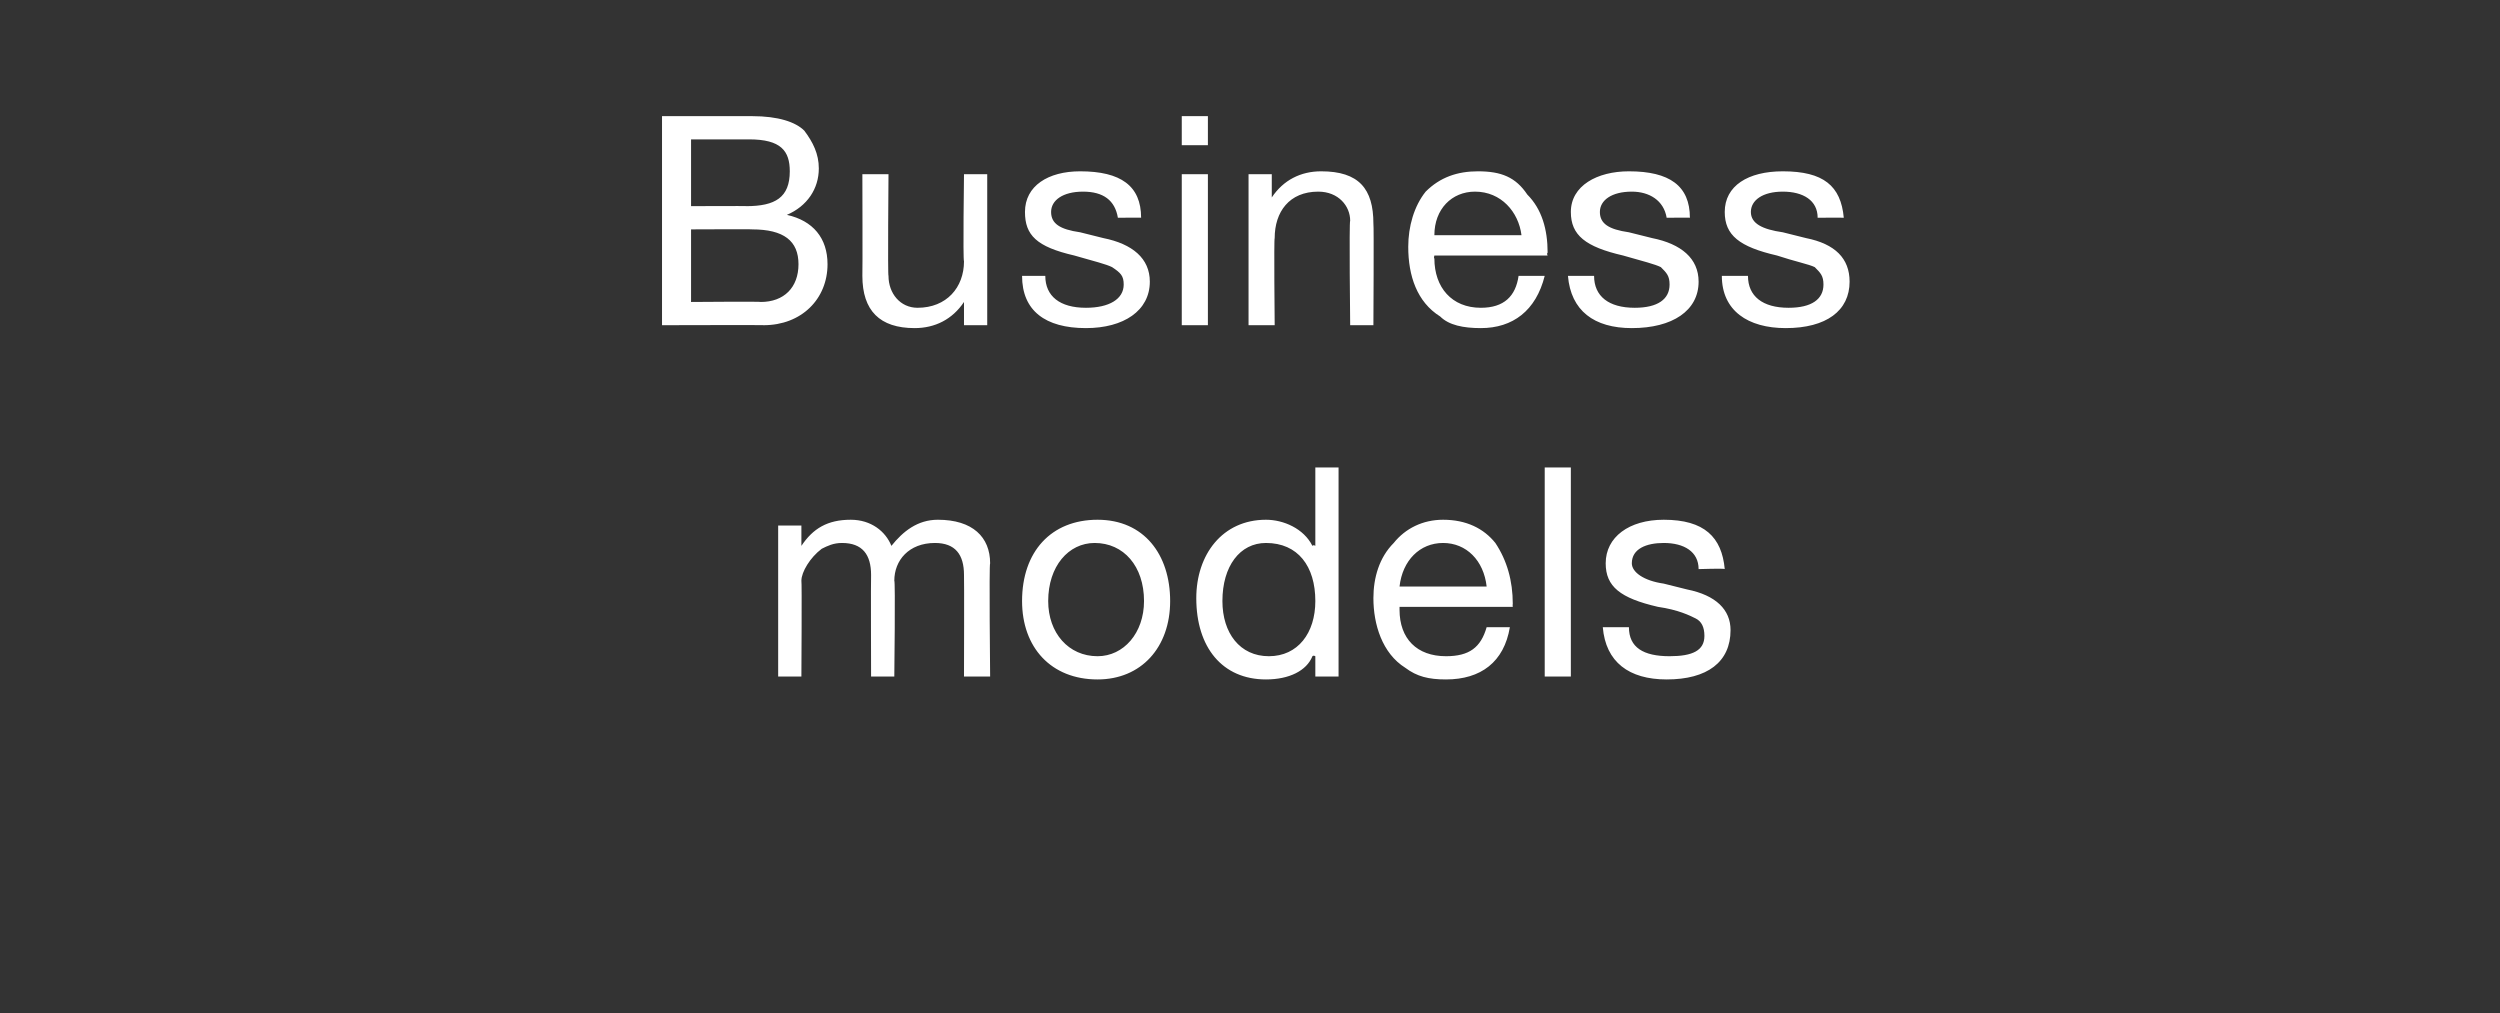
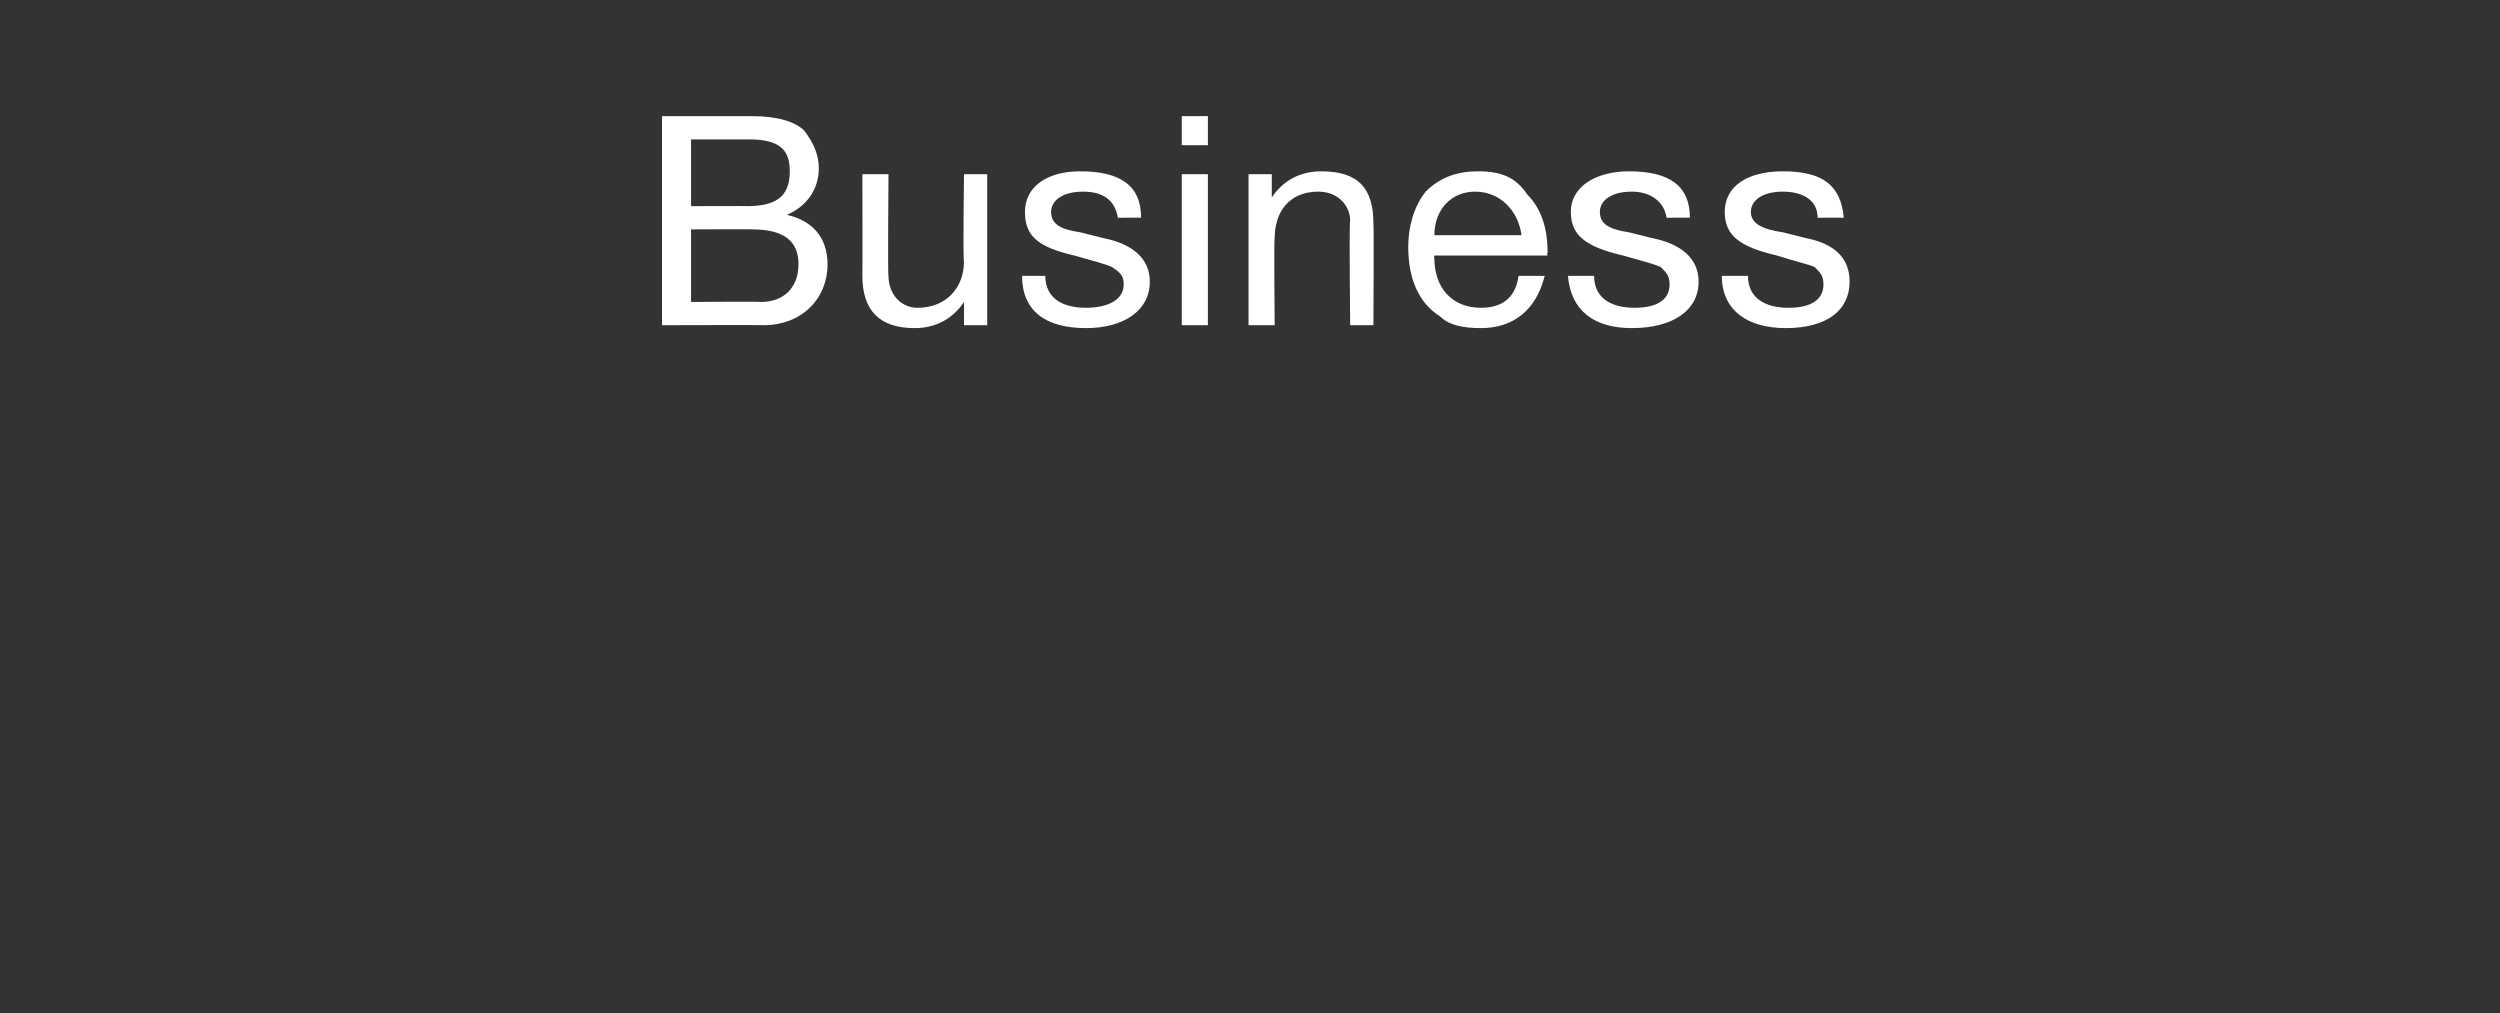
<svg xmlns="http://www.w3.org/2000/svg" version="1.1" width="86.1px" height="34.9px" viewBox="0 -4 86.1 34.9" style="top:-4px">
  <rect x="0" y="-4" width="86.1" height="34.9" fill="#333333" stroke="none" />
  <desc>Business models</desc>
  <defs />
  <g id="Polygon1044028">
-     <path d="M 30.7 14.8 C 31.1 14.3 31.6 13.9 32.3 13.9 C 33.5 13.9 34.1 14.5 34.1 15.4 C 34.06 15.42 34.1 19.3 34.1 19.3 L 33.2 19.3 C 33.2 19.3 33.21 15.81 33.2 15.8 C 33.2 15.1 32.9 14.7 32.2 14.7 C 31.3 14.7 30.8 15.3 30.8 16 C 30.84 15.99 30.8 19.3 30.8 19.3 L 30 19.3 C 30 19.3 29.99 15.81 30 15.8 C 30 15.1 29.7 14.7 29 14.7 C 28.7 14.7 28.5 14.8 28.3 14.9 C 27.9 15.2 27.6 15.7 27.6 16 C 27.62 16 27.6 19.3 27.6 19.3 L 26.8 19.3 L 26.8 14.1 L 27.6 14.1 L 27.6 14.8 C 27.6 14.8 27.59 14.82 27.6 14.8 C 28 14.2 28.5 13.9 29.3 13.9 C 30 13.9 30.5 14.3 30.7 14.8 Z M 40.3 16.7 C 40.3 18.3 39.3 19.4 37.8 19.4 C 36.2 19.4 35.2 18.3 35.2 16.7 C 35.2 15 36.2 13.9 37.8 13.9 C 39.4 13.9 40.3 15.1 40.3 16.7 Z M 37.8 18.6 C 38.7 18.6 39.4 17.8 39.4 16.7 C 39.4 15.5 38.7 14.7 37.7 14.7 C 36.8 14.7 36.1 15.5 36.1 16.7 C 36.1 17.8 36.8 18.6 37.8 18.6 Z M 46.1 12.1 L 46.1 19.3 L 45.3 19.3 L 45.3 18.6 C 45.3 18.6 45.24 18.56 45.2 18.6 C 45 19.1 44.4 19.4 43.6 19.4 C 42.1 19.4 41.2 18.3 41.2 16.6 C 41.2 15.1 42.1 13.9 43.6 13.9 C 44.2 13.9 44.9 14.2 45.2 14.8 C 45.24 14.75 45.3 14.8 45.3 14.8 L 45.3 12.1 L 46.1 12.1 Z M 43.7 18.6 C 44.7 18.6 45.3 17.8 45.3 16.7 C 45.3 15.5 44.7 14.7 43.6 14.7 C 42.7 14.7 42.1 15.5 42.1 16.7 C 42.1 17.8 42.7 18.6 43.7 18.6 Z M 51.5 14.7 C 51.9 15.3 52.1 16 52.1 16.8 C 52.09 16.82 52.1 16.9 52.1 16.9 L 48.2 16.9 C 48.2 16.9 48.2 16.98 48.2 17 C 48.2 18 48.8 18.6 49.8 18.6 C 50.6 18.6 51 18.3 51.2 17.6 C 51.2 17.6 52 17.6 52 17.6 C 51.8 18.8 51 19.4 49.8 19.4 C 49.2 19.4 48.8 19.3 48.4 19 C 47.6 18.5 47.3 17.5 47.3 16.6 C 47.3 15.9 47.5 15.2 48 14.7 C 48.4 14.2 49 13.9 49.7 13.9 C 50.5 13.9 51.1 14.2 51.5 14.7 Z M 51.2 16.2 C 51.1 15.3 50.5 14.7 49.7 14.7 C 48.9 14.7 48.3 15.3 48.2 16.2 C 48.2 16.2 51.2 16.2 51.2 16.2 Z M 54.1 12.1 L 54.1 19.3 L 53.2 19.3 L 53.2 12.1 L 54.1 12.1 Z M 59.4 15.6 C 59.4 15.57 58.5 15.6 58.5 15.6 C 58.5 15.6 58.55 15.56 58.5 15.6 C 58.5 15 58 14.7 57.3 14.7 C 56.7 14.7 56.2 14.9 56.2 15.4 C 56.2 15.7 56.6 16 57.3 16.1 C 57.3 16.1 58.1 16.3 58.1 16.3 C 59.1 16.5 59.6 17 59.6 17.7 C 59.6 18.8 58.8 19.4 57.4 19.4 C 56.1 19.4 55.3 18.8 55.2 17.6 C 55.2 17.6 56.1 17.6 56.1 17.6 C 56.1 18.3 56.6 18.6 57.5 18.6 C 58.3 18.6 58.7 18.4 58.7 17.9 C 58.7 17.6 58.6 17.4 58.4 17.3 C 58.2 17.2 57.8 17 57.1 16.9 C 55.8 16.6 55.3 16.2 55.3 15.4 C 55.3 14.5 56.1 13.9 57.3 13.9 C 58.7 13.9 59.3 14.5 59.4 15.6 Z " stroke="none" fill="#fff" />
-   </g>
+     </g>
  <g id="Polygon1044027">
    <path d="M 25.9 0 C 26.8 0 27.4 0.2 27.7 0.5 C 28 0.9 28.2 1.3 28.2 1.8 C 28.2 2.5 27.8 3.1 27.1 3.4 C 27.1 3.4 27.1 3.4 27.1 3.4 C 28 3.6 28.5 4.2 28.5 5.1 C 28.5 6.3 27.6 7.2 26.3 7.2 C 26.34 7.19 22.8 7.2 22.8 7.2 L 22.8 0 C 22.8 0 25.9 0 25.9 0 Z M 25.7 3.1 C 26.7 3.1 27.2 2.8 27.2 1.9 C 27.2 1.2 26.9 0.8 25.8 0.8 C 25.75 0.8 23.8 0.8 23.8 0.8 L 23.8 3.1 C 23.8 3.1 25.74 3.09 25.7 3.1 Z M 26.2 6.4 C 27 6.4 27.5 5.9 27.5 5.1 C 27.5 4.3 27 3.9 25.9 3.9 C 25.93 3.89 23.8 3.9 23.8 3.9 L 23.8 6.4 C 23.8 6.4 26.22 6.38 26.2 6.4 Z M 30.6 2 C 30.6 2 30.57 5.53 30.6 5.5 C 30.6 6.1 31 6.6 31.6 6.6 C 32.6 6.6 33.2 5.9 33.2 5 C 33.16 4.95 33.2 2 33.2 2 L 34 2 L 34 7.2 L 33.2 7.2 L 33.2 6.4 C 33.2 6.4 33.19 6.36 33.2 6.4 C 32.8 7 32.2 7.3 31.5 7.3 C 30.3 7.3 29.7 6.7 29.7 5.5 C 29.71 5.46 29.7 2 29.7 2 L 30.6 2 Z M 39.3 3.5 C 39.34 3.49 38.5 3.5 38.5 3.5 C 38.5 3.5 38.48 3.48 38.5 3.5 C 38.4 2.9 38 2.6 37.3 2.6 C 36.6 2.6 36.2 2.9 36.2 3.3 C 36.2 3.7 36.5 3.9 37.2 4 C 37.2 4 38 4.2 38 4.2 C 39 4.4 39.6 4.9 39.6 5.7 C 39.6 6.7 38.7 7.3 37.4 7.3 C 36 7.3 35.2 6.7 35.2 5.5 C 35.2 5.5 36 5.5 36 5.5 C 36 6.2 36.5 6.6 37.4 6.6 C 38.2 6.6 38.7 6.3 38.7 5.8 C 38.7 5.5 38.6 5.4 38.3 5.2 C 38.1 5.1 37.7 5 37 4.8 C 35.7 4.5 35.3 4.1 35.3 3.3 C 35.3 2.4 36.1 1.9 37.2 1.9 C 38.6 1.9 39.3 2.4 39.3 3.5 Z M 41.6 0 L 41.6 1 L 40.7 1 L 40.7 0 L 41.6 0 Z M 41.6 2 L 41.6 7.2 L 40.7 7.2 L 40.7 2 L 41.6 2 Z M 47.3 3.7 C 47.32 3.72 47.3 7.2 47.3 7.2 L 46.5 7.2 C 46.5 7.2 46.46 3.63 46.5 3.6 C 46.5 3.1 46.1 2.6 45.4 2.6 C 44.4 2.6 43.9 3.3 43.9 4.2 C 43.87 4.22 43.9 7.2 43.9 7.2 L 43 7.2 L 43 2 L 43.8 2 L 43.8 2.8 C 43.8 2.8 43.84 2.81 43.8 2.8 C 44.2 2.2 44.8 1.9 45.5 1.9 C 46.8 1.9 47.3 2.5 47.3 3.7 Z M 52.6 2.7 C 53.1 3.2 53.3 3.9 53.3 4.7 C 53.26 4.74 53.3 4.8 53.3 4.8 L 49.4 4.8 C 49.4 4.8 49.37 4.9 49.4 4.9 C 49.4 5.9 50 6.6 51 6.6 C 51.8 6.6 52.2 6.2 52.3 5.5 C 52.3 5.5 53.2 5.5 53.2 5.5 C 52.9 6.7 52.1 7.3 51 7.3 C 50.4 7.3 49.9 7.2 49.6 6.9 C 48.8 6.4 48.5 5.5 48.5 4.5 C 48.5 3.8 48.7 3.1 49.1 2.6 C 49.6 2.1 50.2 1.9 50.9 1.9 C 51.7 1.9 52.2 2.1 52.6 2.7 Z M 52.4 4.1 C 52.3 3.3 51.7 2.6 50.8 2.6 C 50 2.6 49.4 3.2 49.4 4.1 C 49.4 4.1 52.4 4.1 52.4 4.1 Z M 58.2 3.5 C 58.22 3.49 57.4 3.5 57.4 3.5 C 57.4 3.5 57.37 3.48 57.4 3.5 C 57.3 2.9 56.8 2.6 56.2 2.6 C 55.5 2.6 55.1 2.9 55.1 3.3 C 55.1 3.7 55.4 3.9 56.1 4 C 56.1 4 56.9 4.2 56.9 4.2 C 57.9 4.4 58.5 4.9 58.5 5.7 C 58.5 6.7 57.6 7.3 56.2 7.3 C 54.9 7.3 54.1 6.7 54 5.5 C 54 5.5 54.9 5.5 54.9 5.5 C 54.9 6.2 55.4 6.6 56.3 6.6 C 57.1 6.6 57.5 6.3 57.5 5.8 C 57.5 5.5 57.4 5.4 57.2 5.2 C 57 5.1 56.6 5 55.9 4.8 C 54.6 4.5 54.1 4.1 54.1 3.3 C 54.1 2.4 55 1.9 56.1 1.9 C 57.5 1.9 58.2 2.4 58.2 3.5 Z M 63.5 3.5 C 63.48 3.49 62.6 3.5 62.6 3.5 C 62.6 3.5 62.63 3.48 62.6 3.5 C 62.6 2.9 62.1 2.6 61.4 2.6 C 60.7 2.6 60.3 2.9 60.3 3.3 C 60.3 3.7 60.7 3.9 61.4 4 C 61.4 4 62.2 4.2 62.2 4.2 C 63.2 4.4 63.7 4.9 63.7 5.7 C 63.7 6.7 62.9 7.3 61.5 7.3 C 60.2 7.3 59.3 6.7 59.3 5.5 C 59.3 5.5 60.2 5.5 60.2 5.5 C 60.2 6.2 60.7 6.6 61.6 6.6 C 62.4 6.6 62.8 6.3 62.8 5.8 C 62.8 5.5 62.7 5.4 62.5 5.2 C 62.3 5.1 61.8 5 61.2 4.8 C 59.9 4.5 59.4 4.1 59.4 3.3 C 59.4 2.4 60.2 1.9 61.4 1.9 C 62.8 1.9 63.4 2.4 63.5 3.5 Z " stroke="none" fill="#fff" />
  </g>
</svg>